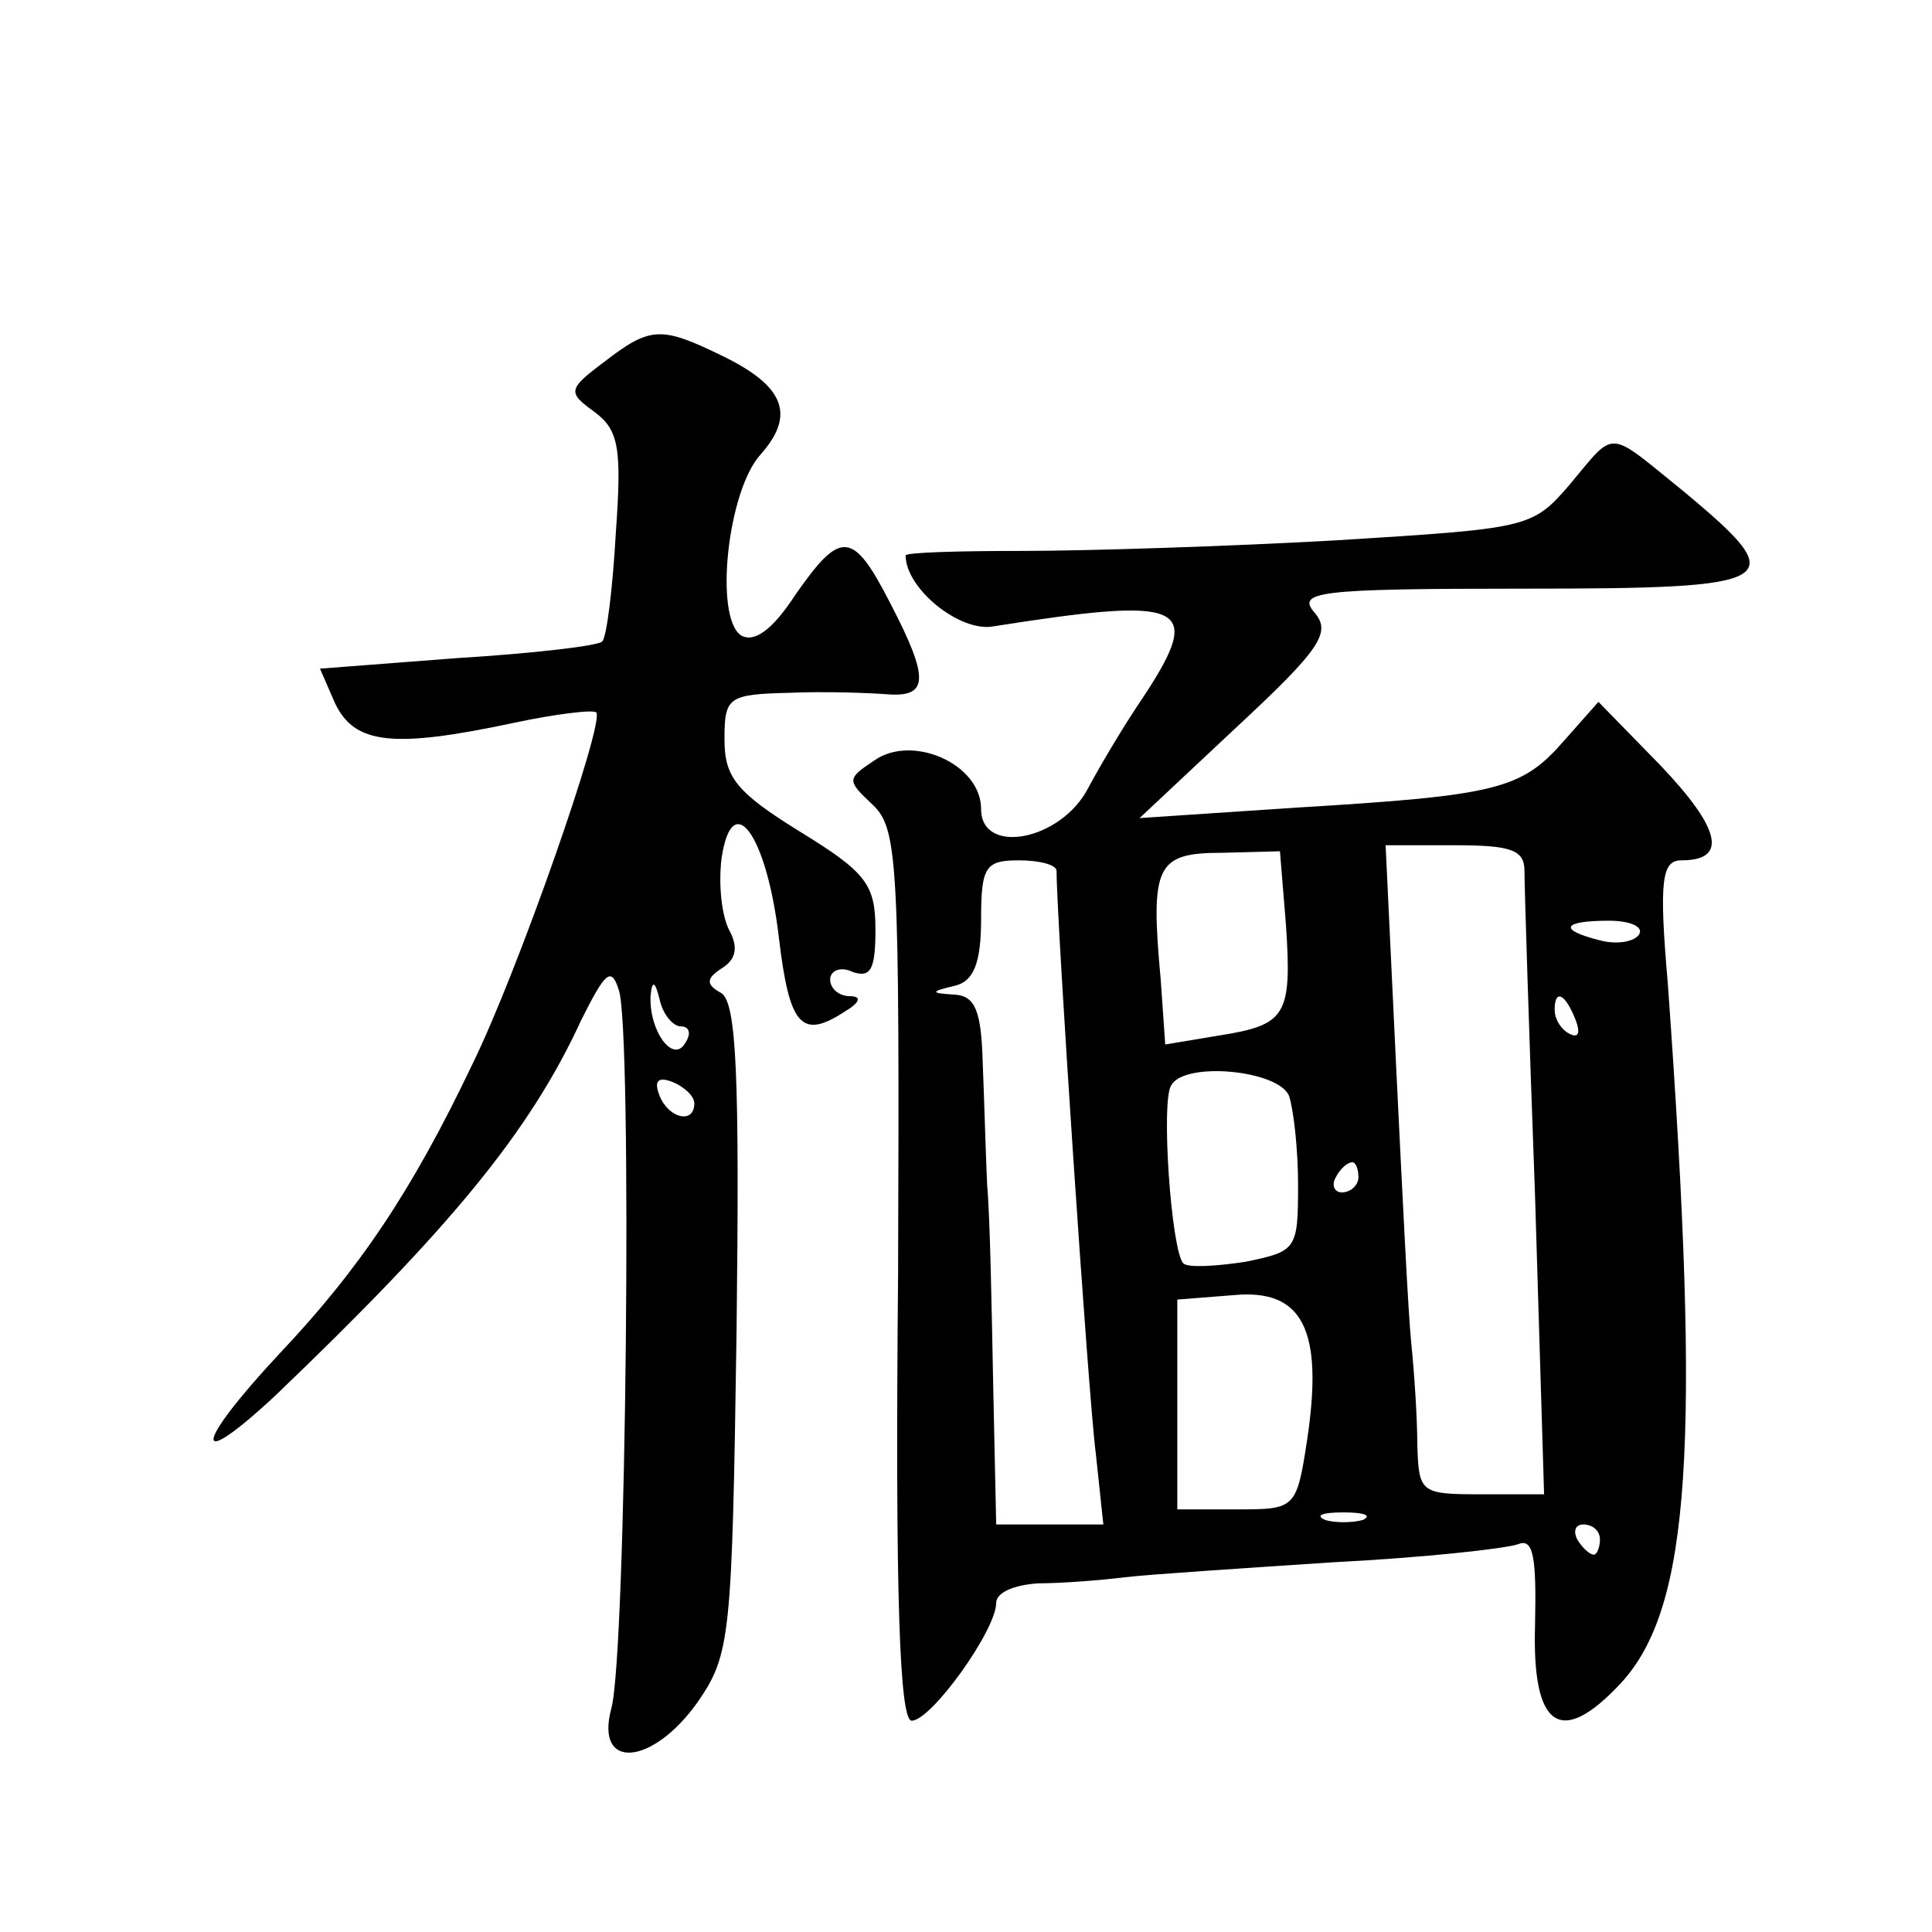
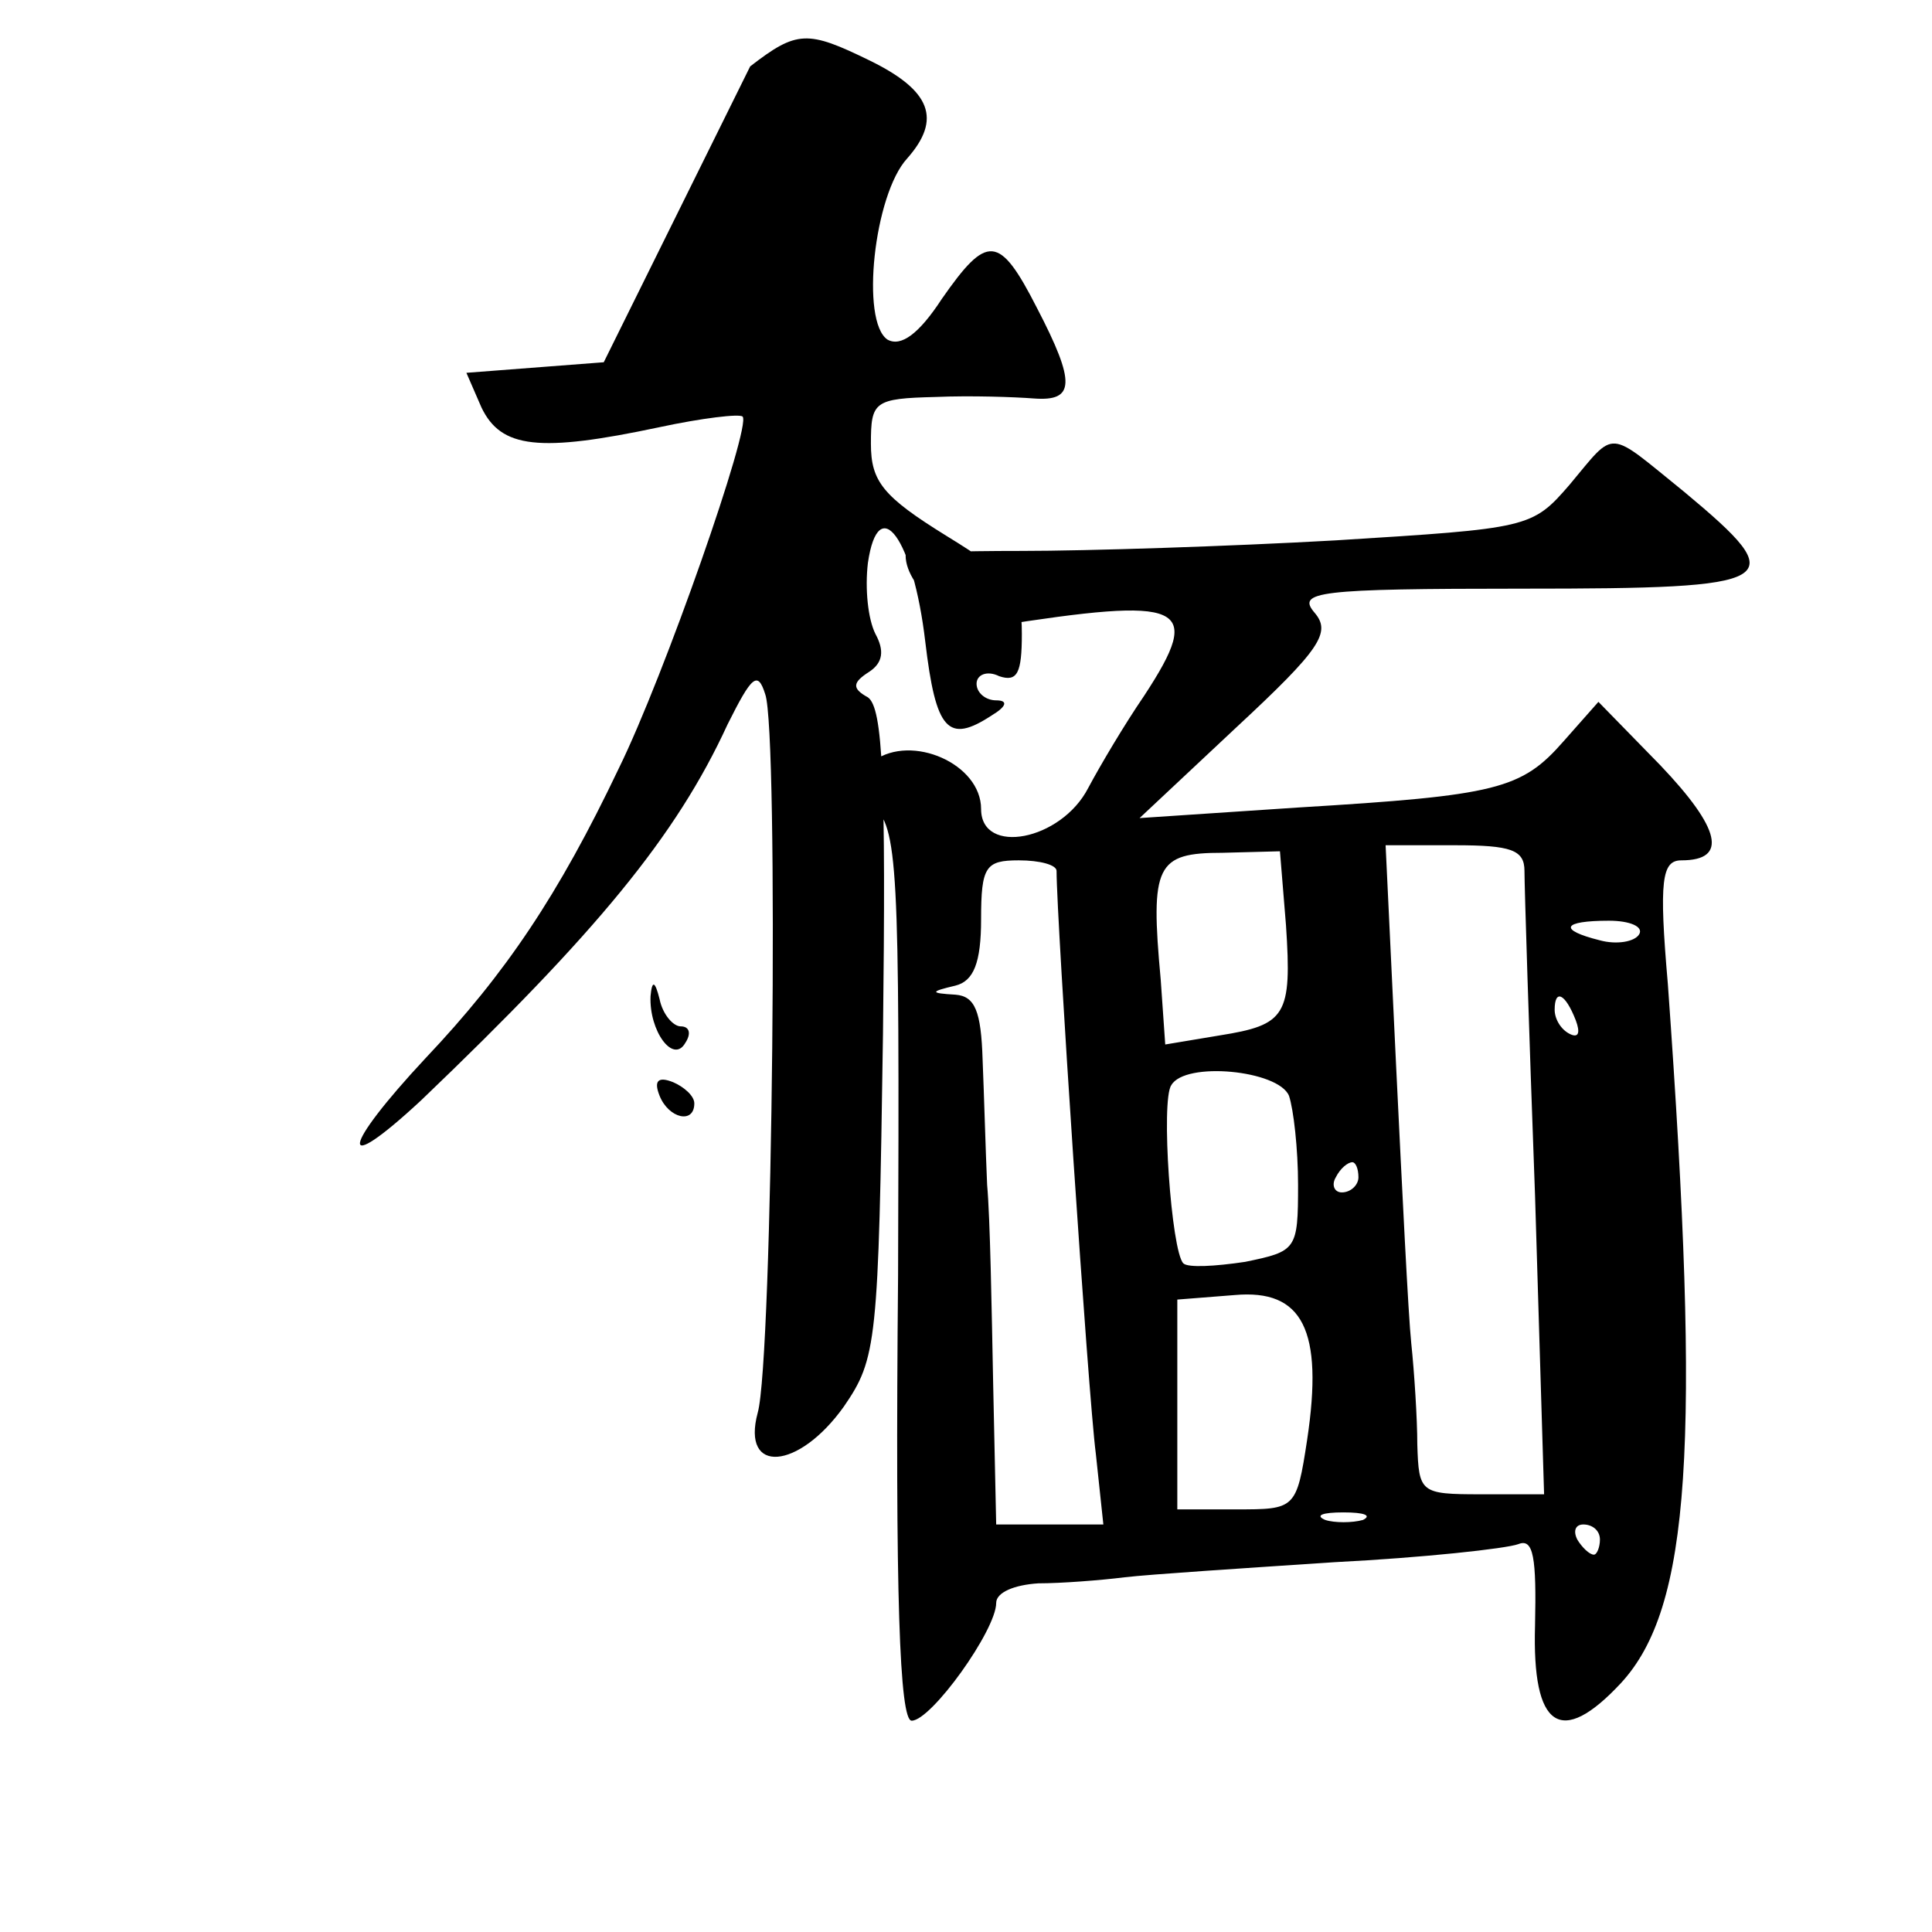
<svg xmlns="http://www.w3.org/2000/svg" version="1.0" width="128pt" height="128pt" viewBox="0 0 128 128" preserveAspectRatio="xMidYMid meet">
  <g transform="translate(0,128) scale(0.1,-0.1)" fill="#0" stroke="none">
-     <path d="M400 1040 c-24 -18 -24 -20 -6 -33 16 -12 18 -24 14 -80 -2 -36 -6 -69 -9 -72 -3 -3 -47 -8 -96 -11 l-91 -7 10 -23 c13 -27 38 -30 118 -13 28 6 53 9 55 7 6 -6 -52 -172 -82 -233 -40 -84 -75 -136 -128 -192 -56 -60 -59 -80 -3 -28 116 111 169 175 203 249 16 32 20 36 25 20 9 -25 5 -441 -5 -476 -11 -41 27 -38 57 4 22 32 23 42 26 247 2 168 0 216 -10 223 -11 6 -10 10 1 17 9 6 10 14 4 25 -5 10 -7 30 -5 47 7 48 30 16 38 -52 7 -59 15 -68 44 -49 10 6 11 10 3 10 -7 0 -13 5 -13 11 0 6 7 9 15 5 12 -4 15 2 15 28 0 30 -6 38 -50 65 -42 26 -50 36 -50 61 0 28 2 30 43 31 23 1 52 0 65 -1 27 -2 28 10 2 60 -25 49 -33 49 -63 6 -15 -23 -27 -32 -36 -27 -18 12 -9 96 13 120 23 26 16 45 -25 65 -41 20 -48 20 -79 -4z m51 -440 c6 0 7 -5 3 -11 -8 -14 -24 8 -23 31 1 11 3 10 6 -2 2 -10 9 -18 14 -18z m9 -51 c0 -14 -17 -10 -23 5 -4 10 -1 13 9 9 7 -3 14 -9 14 -14z M1040 959 c-25 -29 -27 -29 -155 -37 -71 -4 -165 -7 -208 -7 -42 0 -77 -1 -77 -3 0 -22 36 -51 58 -47 127 20 140 15 100 -46 -13 -19 -29 -46 -37 -61 -18 -35 -71 -45 -71 -14 0 30 -46 50 -71 32 -18 -12 -18 -13 -1 -29 17 -16 18 -37 17 -312 -2 -212 1 -295 9 -295 13 0 56 60 56 78 0 7 12 12 28 13 15 0 41 2 57 4 17 2 79 6 139 10 59 3 114 9 122 12 10 4 12 -9 11 -54 -2 -68 17 -81 57 -38 46 50 53 157 31 463 -6 69 -4 82 9 82 31 0 26 21 -14 63 l-41 42 -23 -26 c-28 -32 -44 -36 -176 -44 l-105 -7 64 60 c56 52 63 63 52 76 -12 14 1 16 138 16 172 0 179 4 107 64 -52 42 -45 42 -76 5z m-188 -292 c4 -60 0 -66 -44 -73 l-36 -6 -3 43 c-7 76 -3 84 41 84 l38 1 4 -49z m158 36 c0 -10 3 -107 7 -215 l6 -198 -42 0 c-40 0 -41 1 -42 33 0 17 -2 48 -4 67 -2 19 -6 101 -10 183 l-7 147 46 0 c37 0 46 -3 46 -17z m-310 0 c0 -32 21 -348 26 -386 l5 -47 -35 0 -36 0 -2 93 c-1 50 -2 110 -4 132 -1 22 -2 59 -3 83 -1 32 -5 42 -18 43 -17 1 -17 2 0 6 12 3 17 15 17 44 0 35 3 39 25 39 14 0 25 -3 25 -7z m386 -42 c-3 -5 -15 -7 -26 -4 -28 7 -25 13 6 13 14 0 23 -4 20 -9z m-42 -57 c3 -8 2 -12 -4 -9 -6 3 -10 10 -10 16 0 14 7 11 14 -7z m-190 -50 c3 -9 6 -35 6 -59 0 -43 -1 -44 -35 -51 -20 -3 -38 -4 -41 -1 -8 8 -15 108 -8 118 9 16 71 10 78 -7z m46 -54 c0 -5 -5 -10 -11 -10 -5 0 -7 5 -4 10 3 6 8 10 11 10 2 0 4 -4 4 -10z m-34 -174 c-7 -46 -8 -46 -47 -46 l-39 0 0 69 0 70 38 3 c45 4 59 -23 48 -96z m37 -53 c-7 -2 -19 -2 -25 0 -7 3 -2 5 12 5 14 0 19 -2 13 -5z m157 -13 c0 -5 -2 -10 -4 -10 -3 0 -8 5 -11 10 -3 6 -1 10 4 10 6 0 11 -4 11 -10z" />
+     <path d="M400 1040 l-91 -7 10 -23 c13 -27 38 -30 118 -13 28 6 53 9 55 7 6 -6 -52 -172 -82 -233 -40 -84 -75 -136 -128 -192 -56 -60 -59 -80 -3 -28 116 111 169 175 203 249 16 32 20 36 25 20 9 -25 5 -441 -5 -476 -11 -41 27 -38 57 4 22 32 23 42 26 247 2 168 0 216 -10 223 -11 6 -10 10 1 17 9 6 10 14 4 25 -5 10 -7 30 -5 47 7 48 30 16 38 -52 7 -59 15 -68 44 -49 10 6 11 10 3 10 -7 0 -13 5 -13 11 0 6 7 9 15 5 12 -4 15 2 15 28 0 30 -6 38 -50 65 -42 26 -50 36 -50 61 0 28 2 30 43 31 23 1 52 0 65 -1 27 -2 28 10 2 60 -25 49 -33 49 -63 6 -15 -23 -27 -32 -36 -27 -18 12 -9 96 13 120 23 26 16 45 -25 65 -41 20 -48 20 -79 -4z m51 -440 c6 0 7 -5 3 -11 -8 -14 -24 8 -23 31 1 11 3 10 6 -2 2 -10 9 -18 14 -18z m9 -51 c0 -14 -17 -10 -23 5 -4 10 -1 13 9 9 7 -3 14 -9 14 -14z M1040 959 c-25 -29 -27 -29 -155 -37 -71 -4 -165 -7 -208 -7 -42 0 -77 -1 -77 -3 0 -22 36 -51 58 -47 127 20 140 15 100 -46 -13 -19 -29 -46 -37 -61 -18 -35 -71 -45 -71 -14 0 30 -46 50 -71 32 -18 -12 -18 -13 -1 -29 17 -16 18 -37 17 -312 -2 -212 1 -295 9 -295 13 0 56 60 56 78 0 7 12 12 28 13 15 0 41 2 57 4 17 2 79 6 139 10 59 3 114 9 122 12 10 4 12 -9 11 -54 -2 -68 17 -81 57 -38 46 50 53 157 31 463 -6 69 -4 82 9 82 31 0 26 21 -14 63 l-41 42 -23 -26 c-28 -32 -44 -36 -176 -44 l-105 -7 64 60 c56 52 63 63 52 76 -12 14 1 16 138 16 172 0 179 4 107 64 -52 42 -45 42 -76 5z m-188 -292 c4 -60 0 -66 -44 -73 l-36 -6 -3 43 c-7 76 -3 84 41 84 l38 1 4 -49z m158 36 c0 -10 3 -107 7 -215 l6 -198 -42 0 c-40 0 -41 1 -42 33 0 17 -2 48 -4 67 -2 19 -6 101 -10 183 l-7 147 46 0 c37 0 46 -3 46 -17z m-310 0 c0 -32 21 -348 26 -386 l5 -47 -35 0 -36 0 -2 93 c-1 50 -2 110 -4 132 -1 22 -2 59 -3 83 -1 32 -5 42 -18 43 -17 1 -17 2 0 6 12 3 17 15 17 44 0 35 3 39 25 39 14 0 25 -3 25 -7z m386 -42 c-3 -5 -15 -7 -26 -4 -28 7 -25 13 6 13 14 0 23 -4 20 -9z m-42 -57 c3 -8 2 -12 -4 -9 -6 3 -10 10 -10 16 0 14 7 11 14 -7z m-190 -50 c3 -9 6 -35 6 -59 0 -43 -1 -44 -35 -51 -20 -3 -38 -4 -41 -1 -8 8 -15 108 -8 118 9 16 71 10 78 -7z m46 -54 c0 -5 -5 -10 -11 -10 -5 0 -7 5 -4 10 3 6 8 10 11 10 2 0 4 -4 4 -10z m-34 -174 c-7 -46 -8 -46 -47 -46 l-39 0 0 69 0 70 38 3 c45 4 59 -23 48 -96z m37 -53 c-7 -2 -19 -2 -25 0 -7 3 -2 5 12 5 14 0 19 -2 13 -5z m157 -13 c0 -5 -2 -10 -4 -10 -3 0 -8 5 -11 10 -3 6 -1 10 4 10 6 0 11 -4 11 -10z" />
  </g>
</svg>